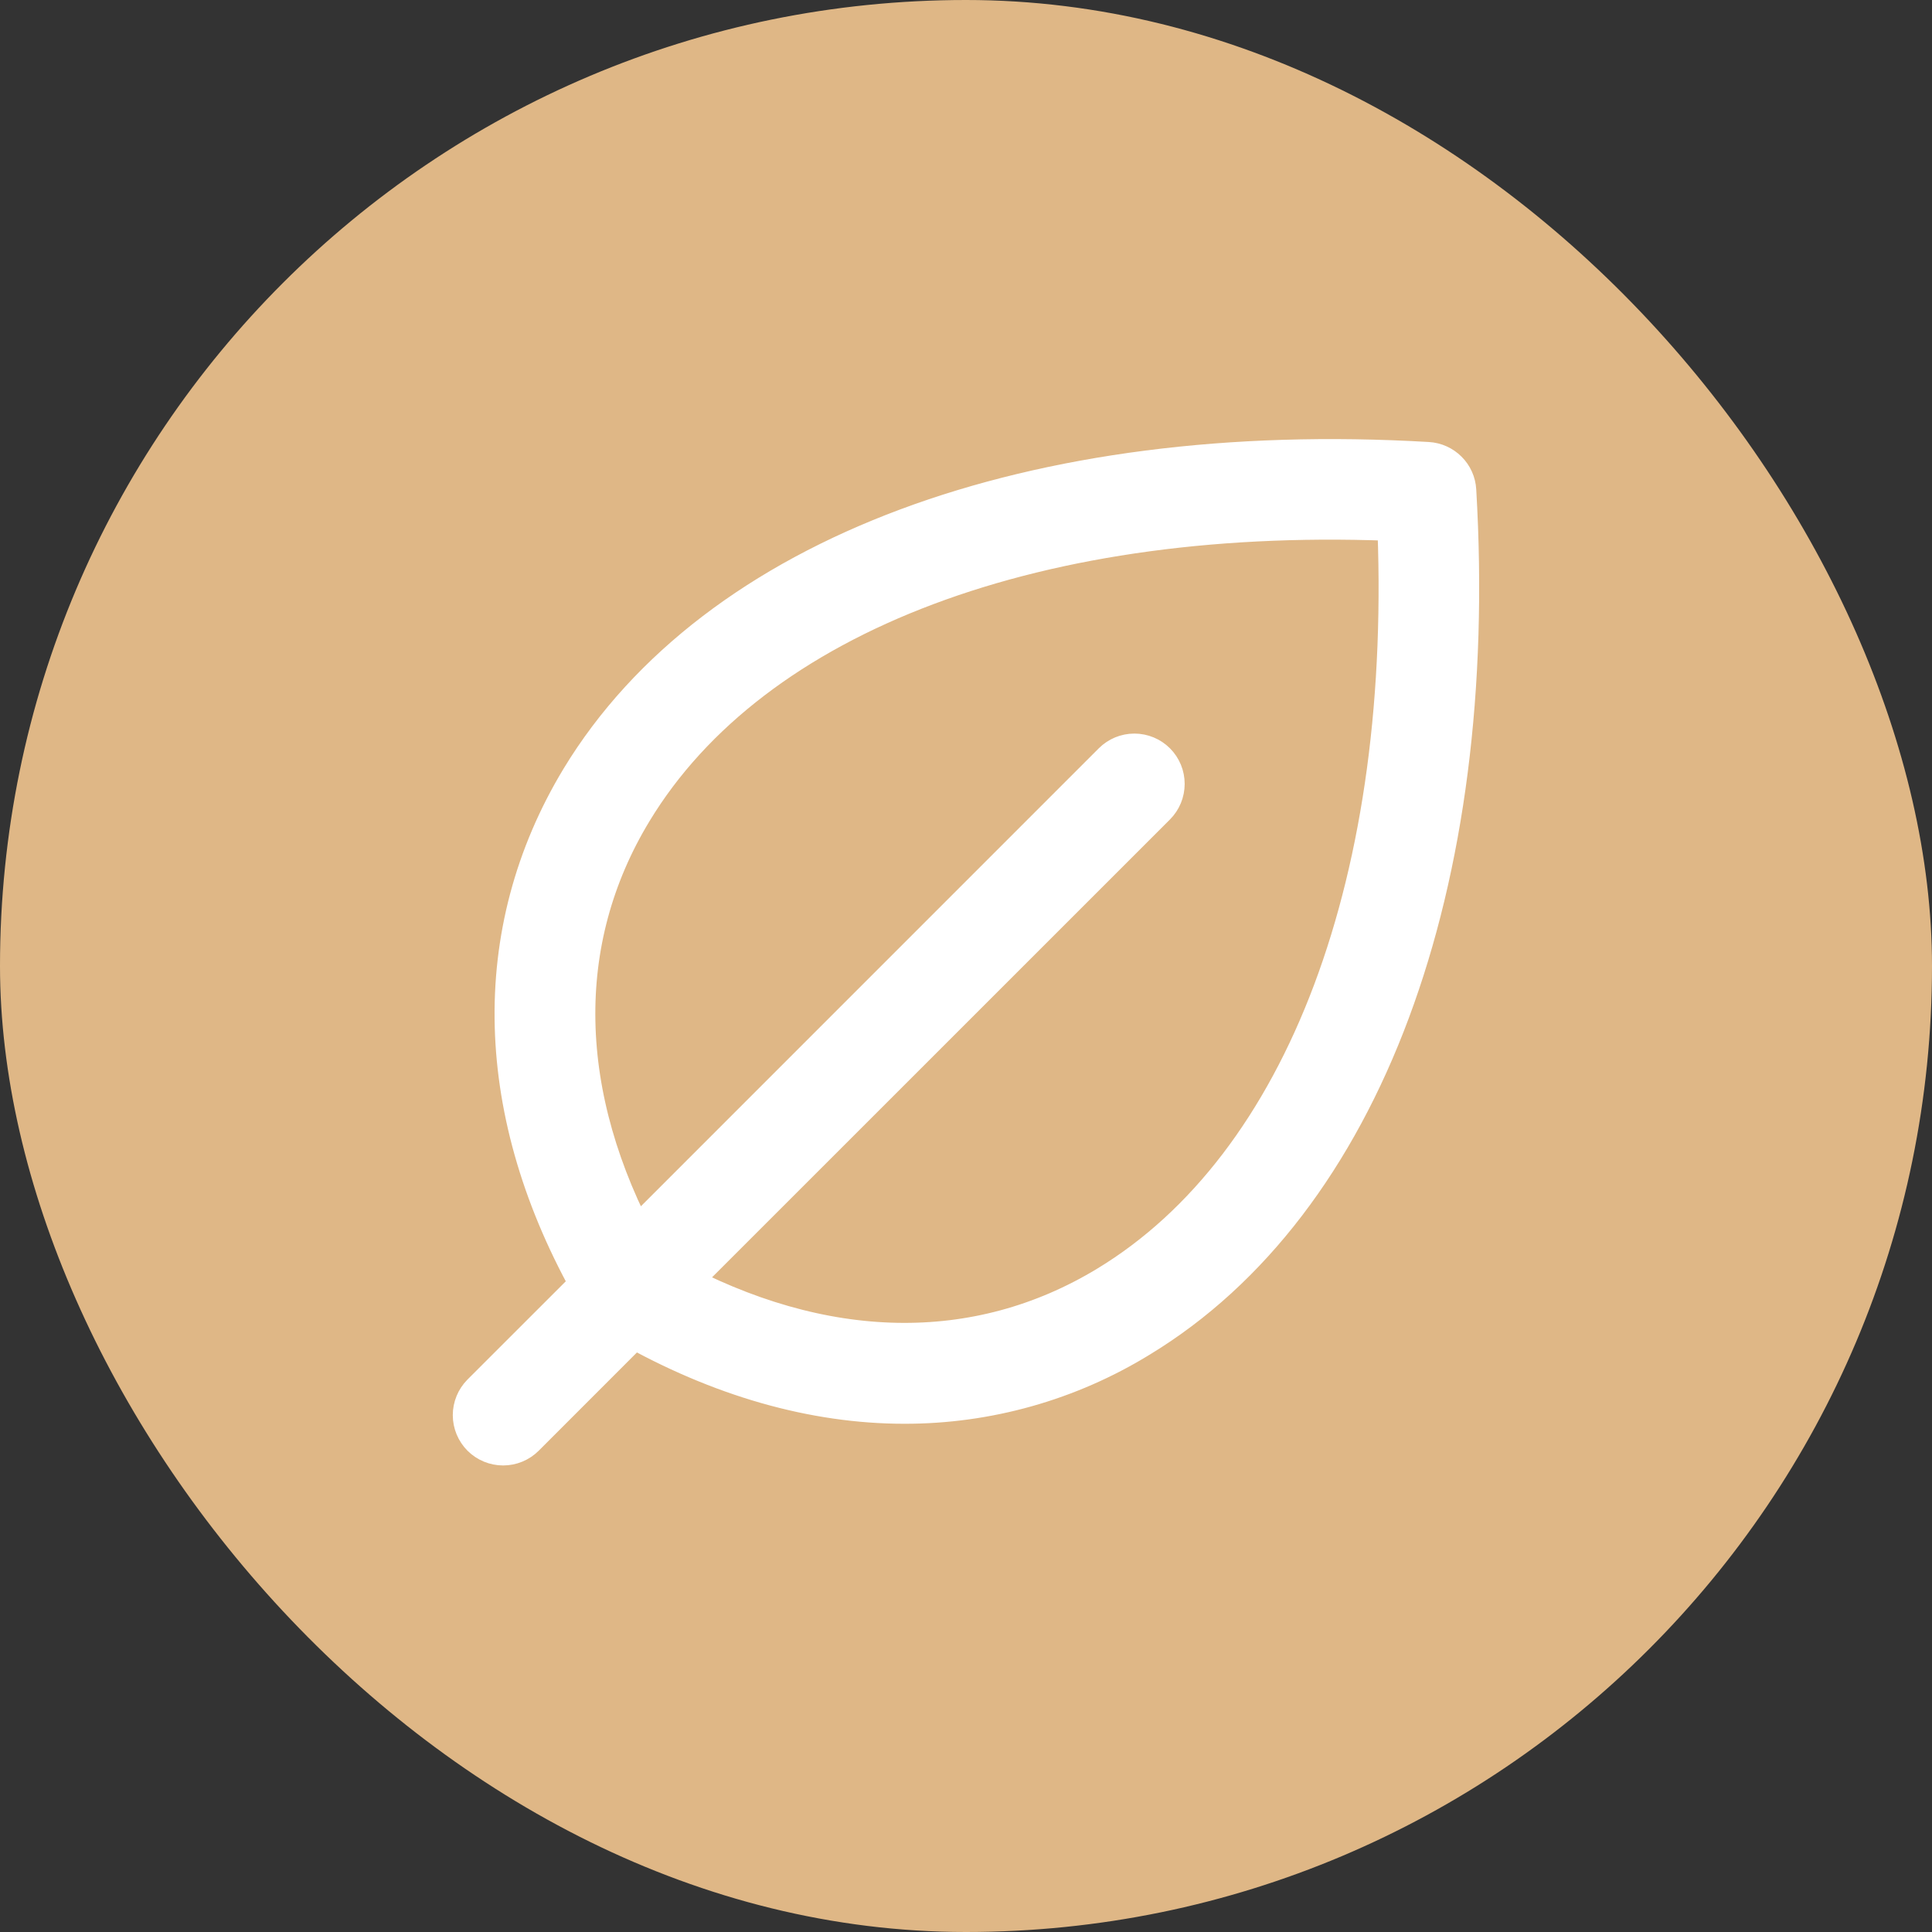
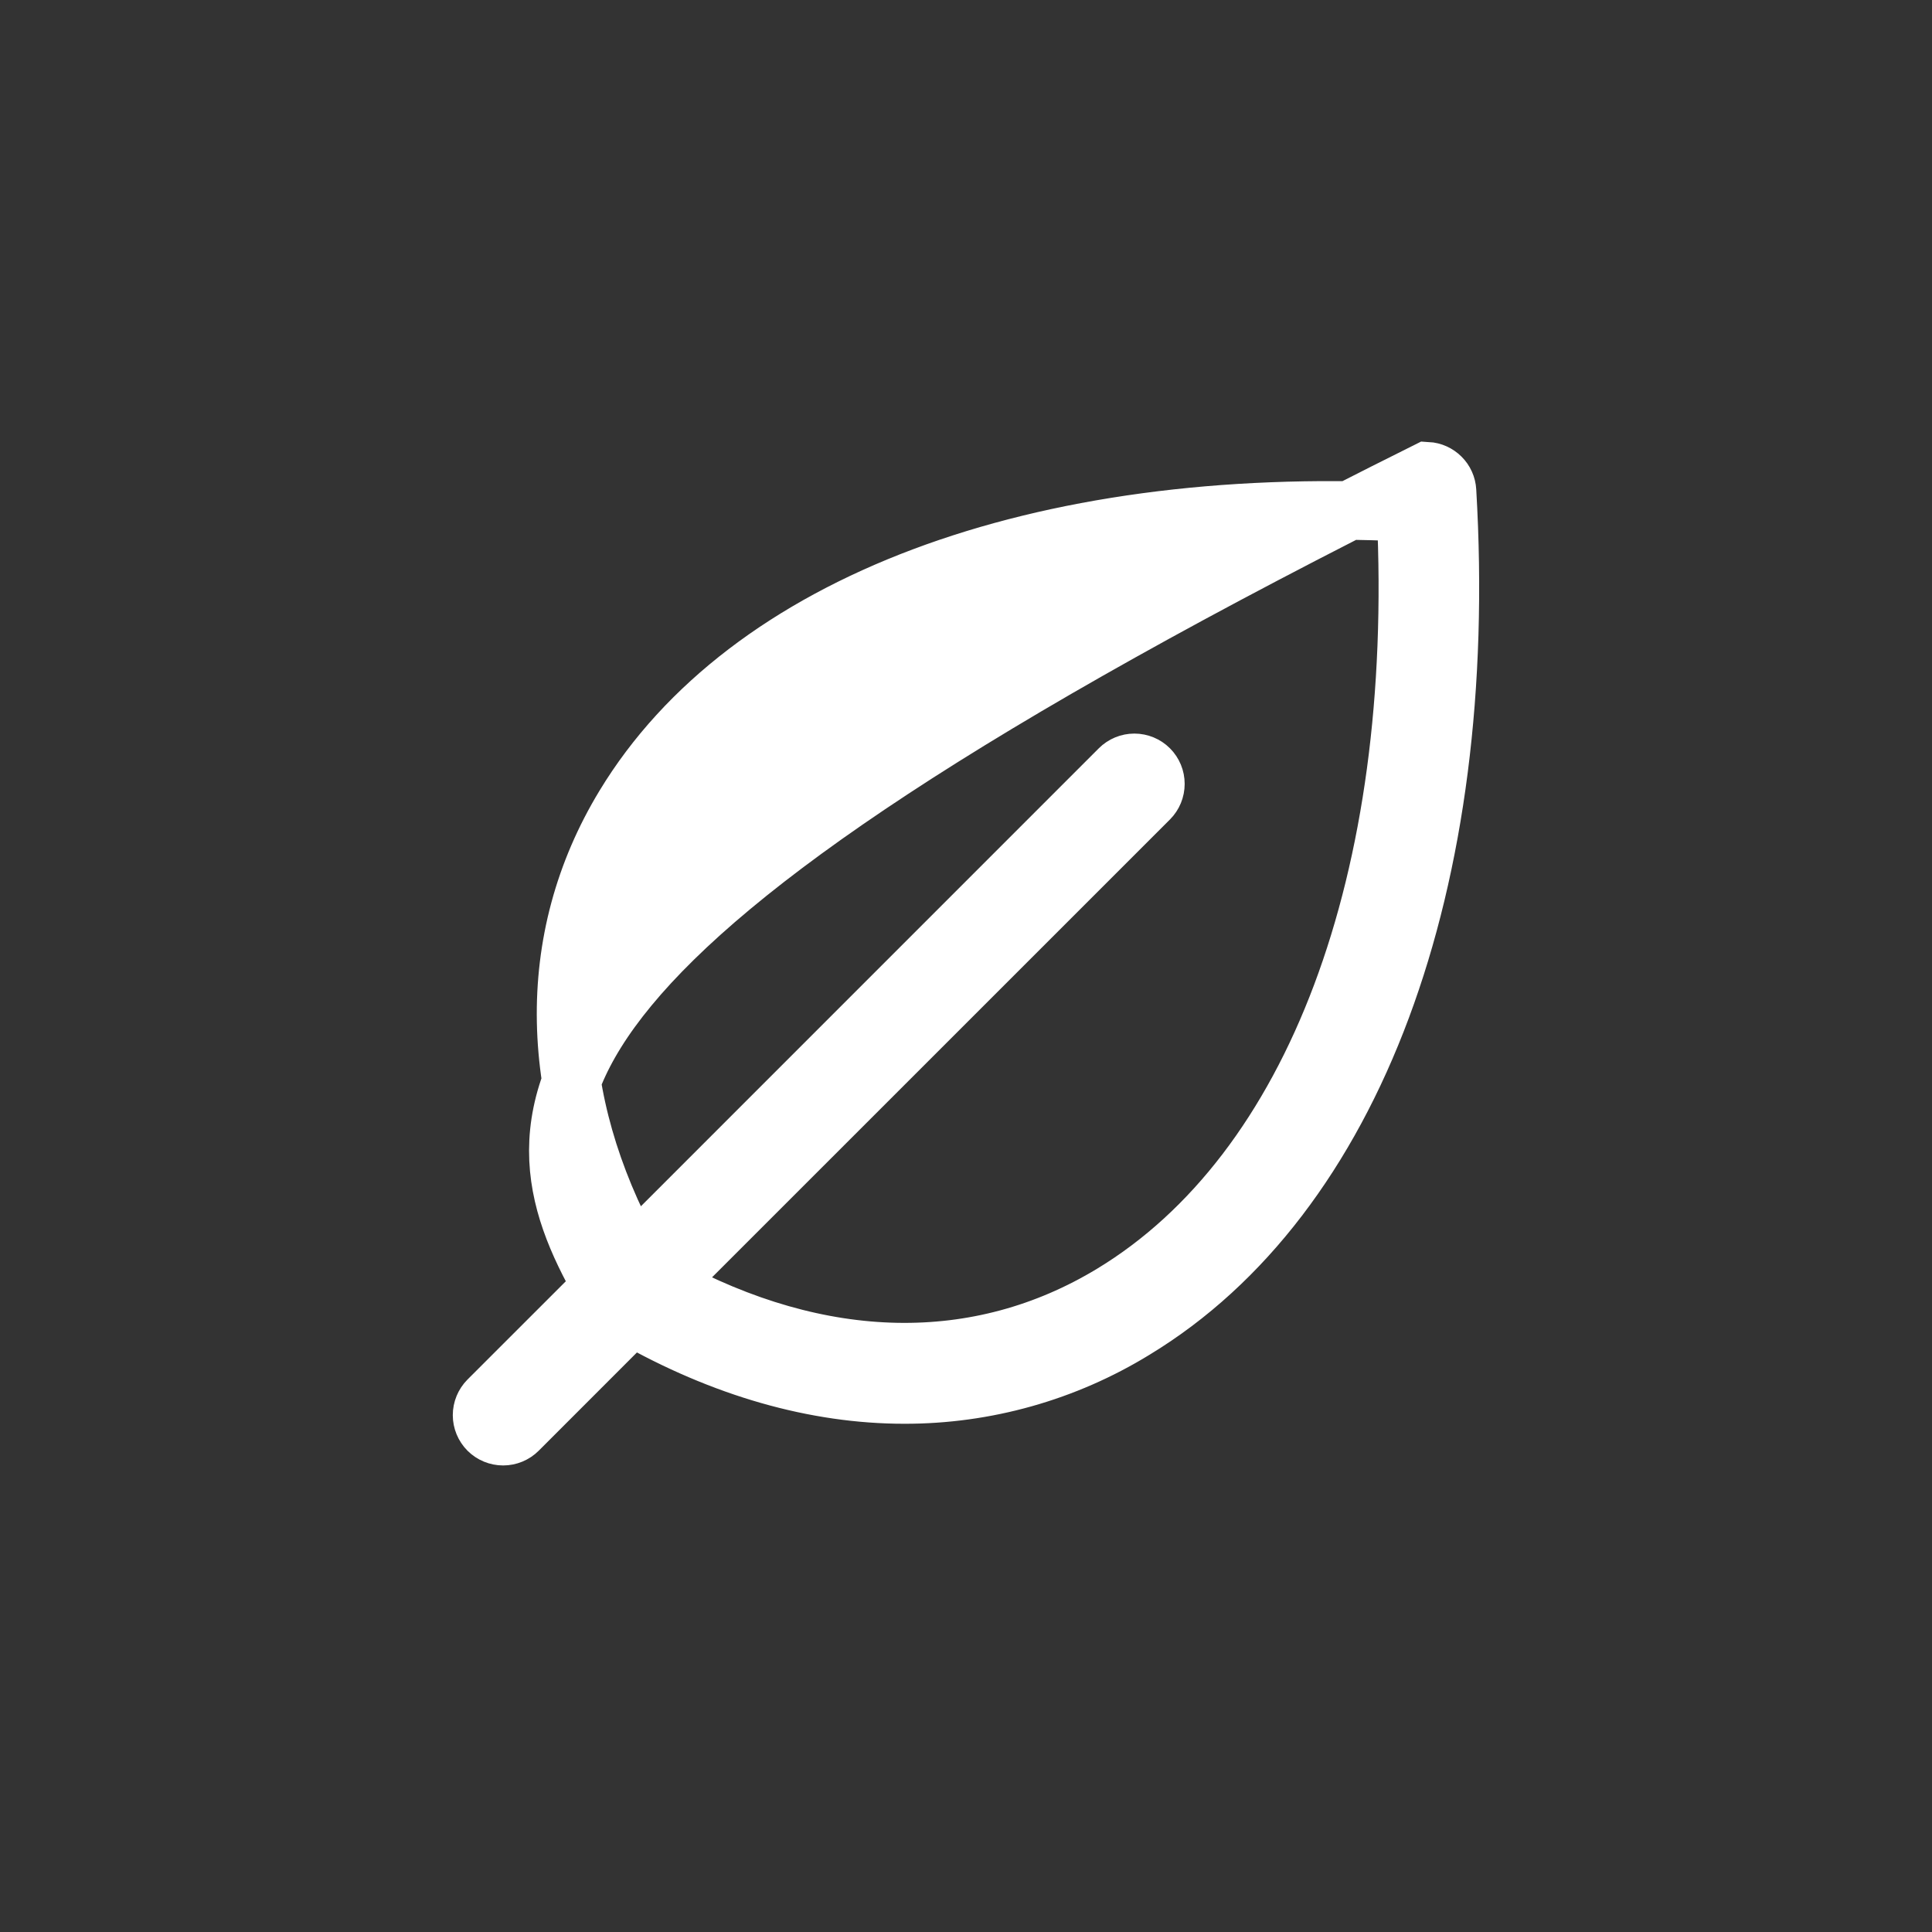
<svg xmlns="http://www.w3.org/2000/svg" width="33" height="33" viewBox="0 0 33 33" fill="none">
  <rect x="0" y="0" width="33" height="33" fill="#333333" stroke="none" />
-   <rect width="33" height="33" rx="16.5" fill="#DFB786" />
-   <path d="M24.716 8.387C24.711 8.299 24.674 8.216 24.611 8.154C24.549 8.092 24.466 8.054 24.378 8.049C17.673 7.655 12.319 9.652 10.053 13.39C8.504 15.956 8.585 18.994 10.283 21.974L8.339 23.917C8.272 23.985 8.234 24.076 8.234 24.172C8.234 24.267 8.272 24.358 8.339 24.426C8.407 24.493 8.498 24.531 8.594 24.531C8.689 24.531 8.781 24.493 8.848 24.426L10.791 22.482C12.354 23.372 13.936 23.819 15.448 23.819C16.834 23.821 18.194 23.438 19.375 22.713C23.113 20.447 25.111 15.091 24.716 8.387ZM18.999 22.098C16.72 23.479 14.008 23.423 11.32 21.953L19.63 13.644C19.698 13.576 19.735 13.485 19.735 13.389C19.735 13.294 19.698 13.203 19.63 13.135C19.563 13.068 19.471 13.03 19.376 13.03C19.28 13.03 19.189 13.068 19.122 13.135L10.812 21.446C9.342 18.758 9.285 16.045 10.667 13.766C12.757 10.315 17.733 8.449 24.016 8.749C24.316 15.033 22.45 20.008 18.999 22.098Z" fill="white" stroke="white" />
+   <path d="M24.716 8.387C24.711 8.299 24.674 8.216 24.611 8.154C24.549 8.092 24.466 8.054 24.378 8.049C8.504 15.956 8.585 18.994 10.283 21.974L8.339 23.917C8.272 23.985 8.234 24.076 8.234 24.172C8.234 24.267 8.272 24.358 8.339 24.426C8.407 24.493 8.498 24.531 8.594 24.531C8.689 24.531 8.781 24.493 8.848 24.426L10.791 22.482C12.354 23.372 13.936 23.819 15.448 23.819C16.834 23.821 18.194 23.438 19.375 22.713C23.113 20.447 25.111 15.091 24.716 8.387ZM18.999 22.098C16.72 23.479 14.008 23.423 11.32 21.953L19.63 13.644C19.698 13.576 19.735 13.485 19.735 13.389C19.735 13.294 19.698 13.203 19.63 13.135C19.563 13.068 19.471 13.03 19.376 13.03C19.28 13.03 19.189 13.068 19.122 13.135L10.812 21.446C9.342 18.758 9.285 16.045 10.667 13.766C12.757 10.315 17.733 8.449 24.016 8.749C24.316 15.033 22.45 20.008 18.999 22.098Z" fill="white" stroke="white" />
</svg>